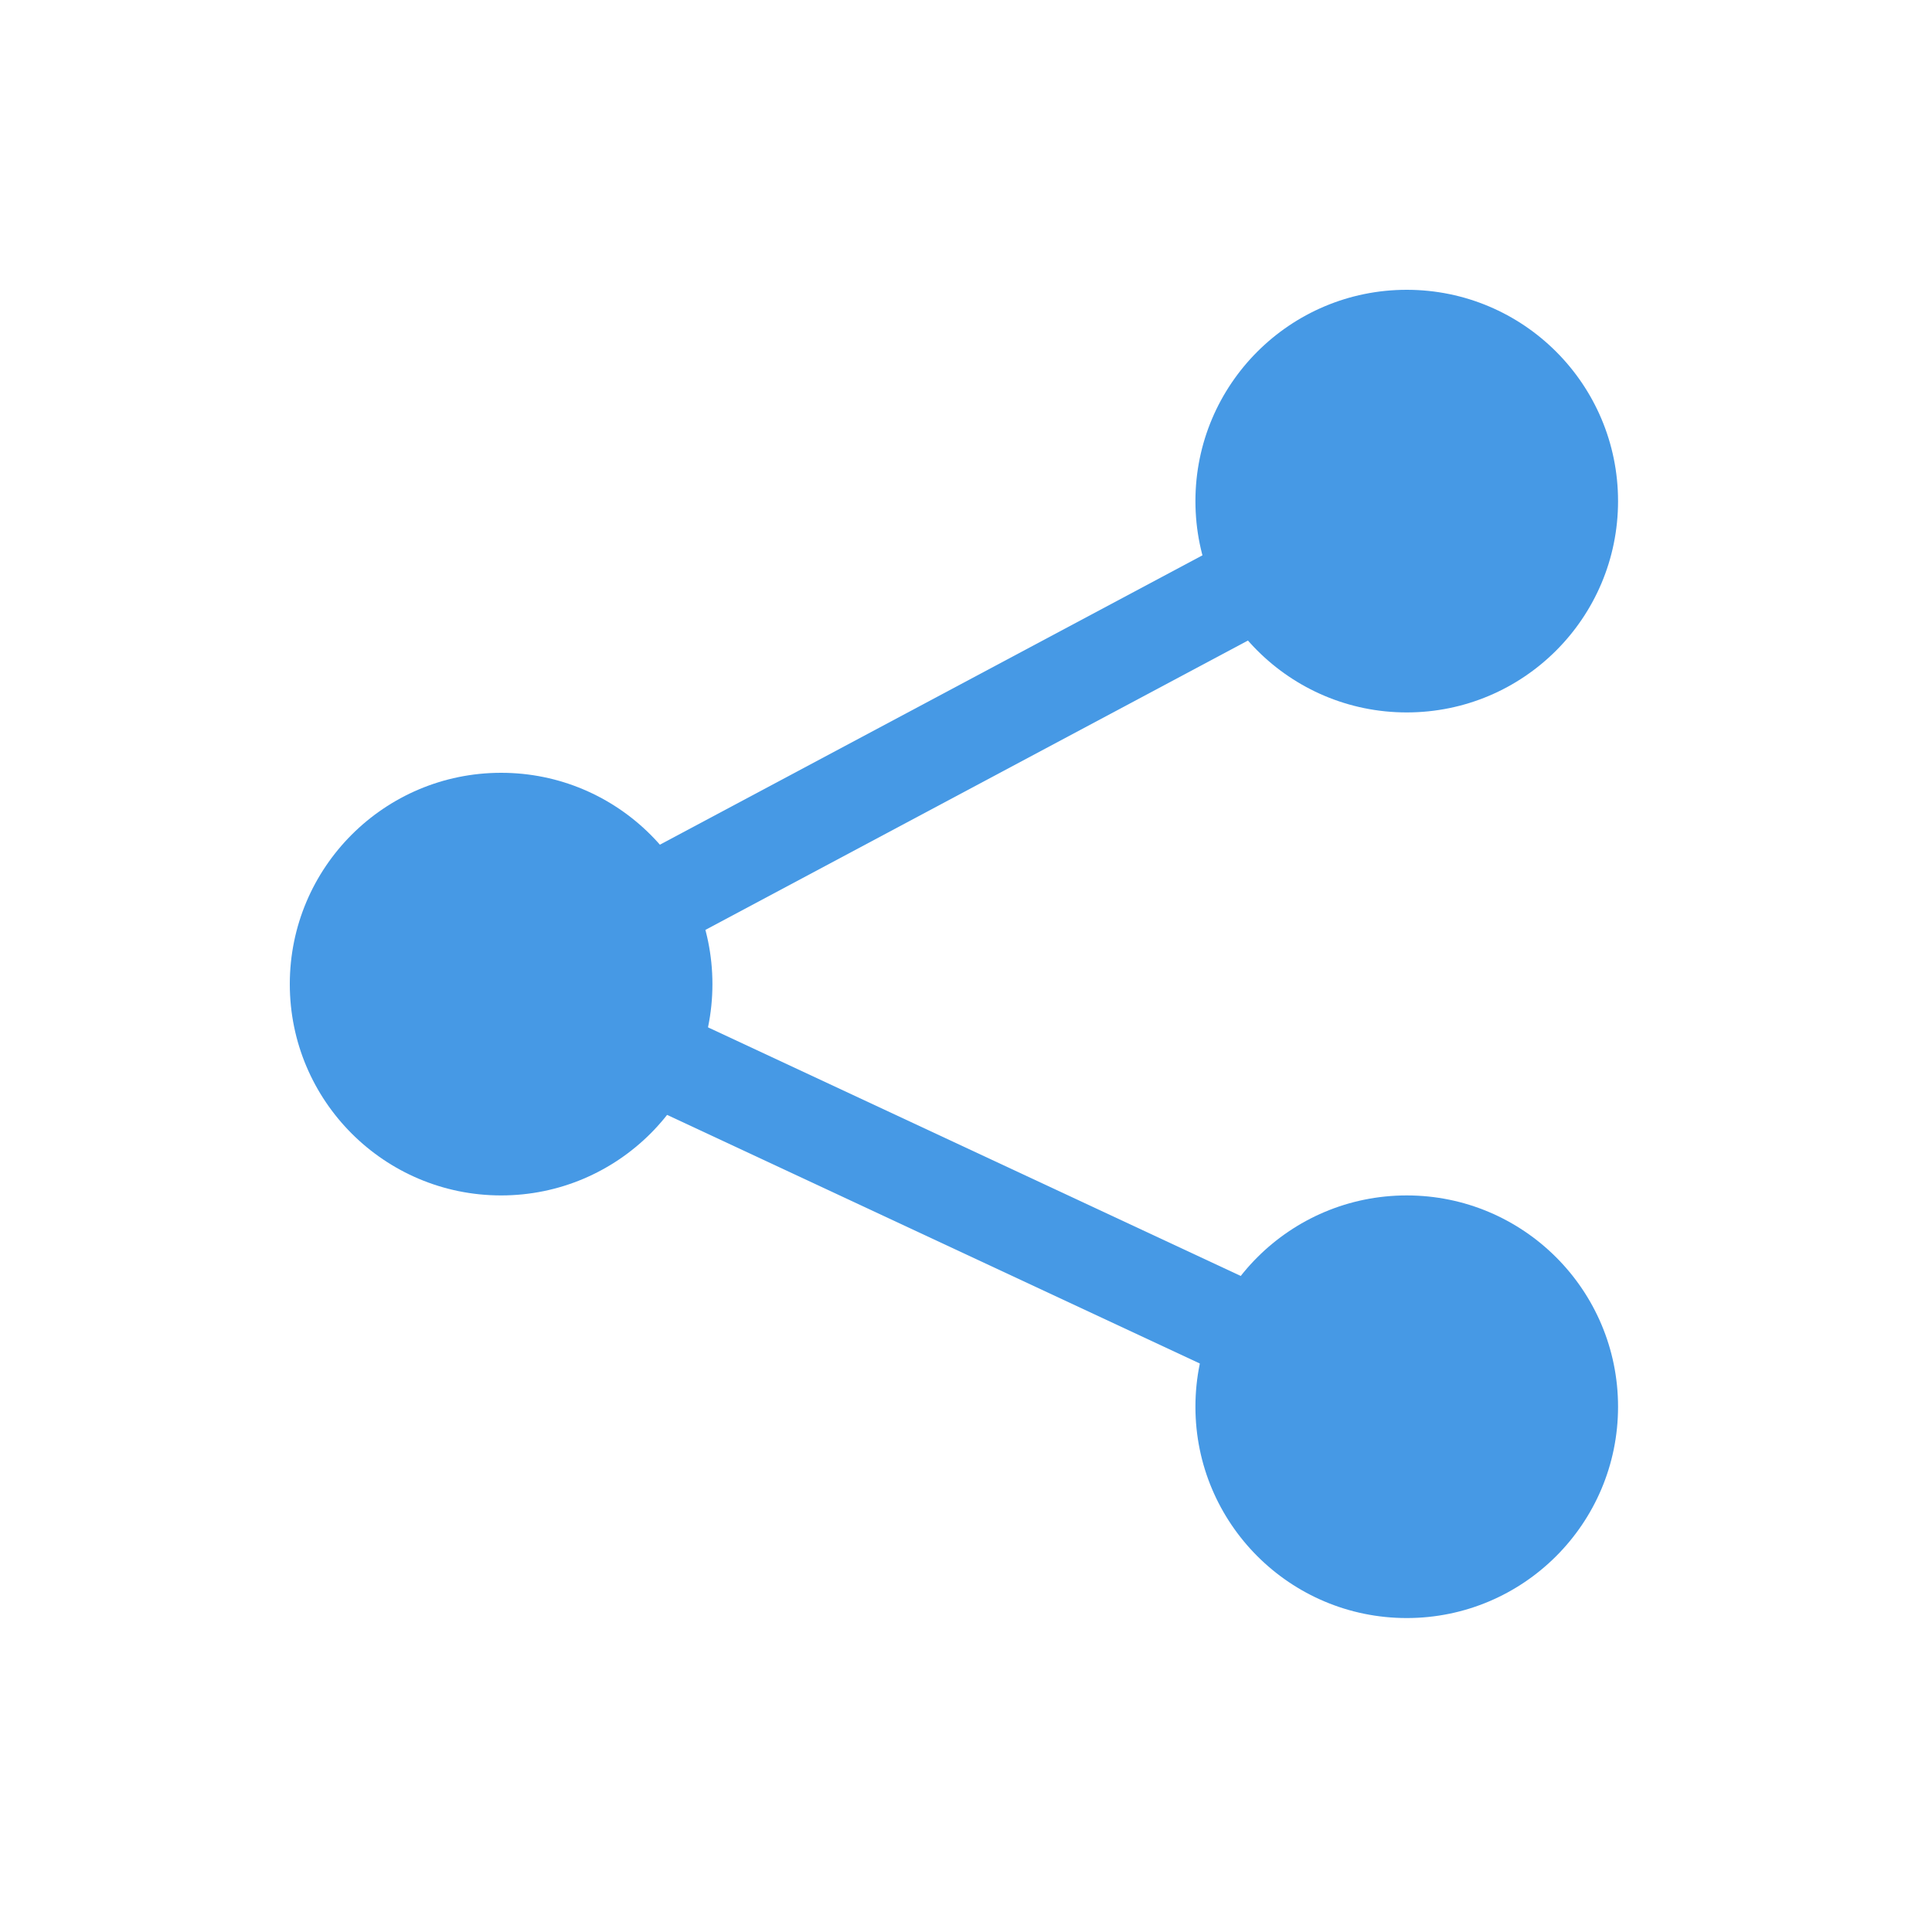
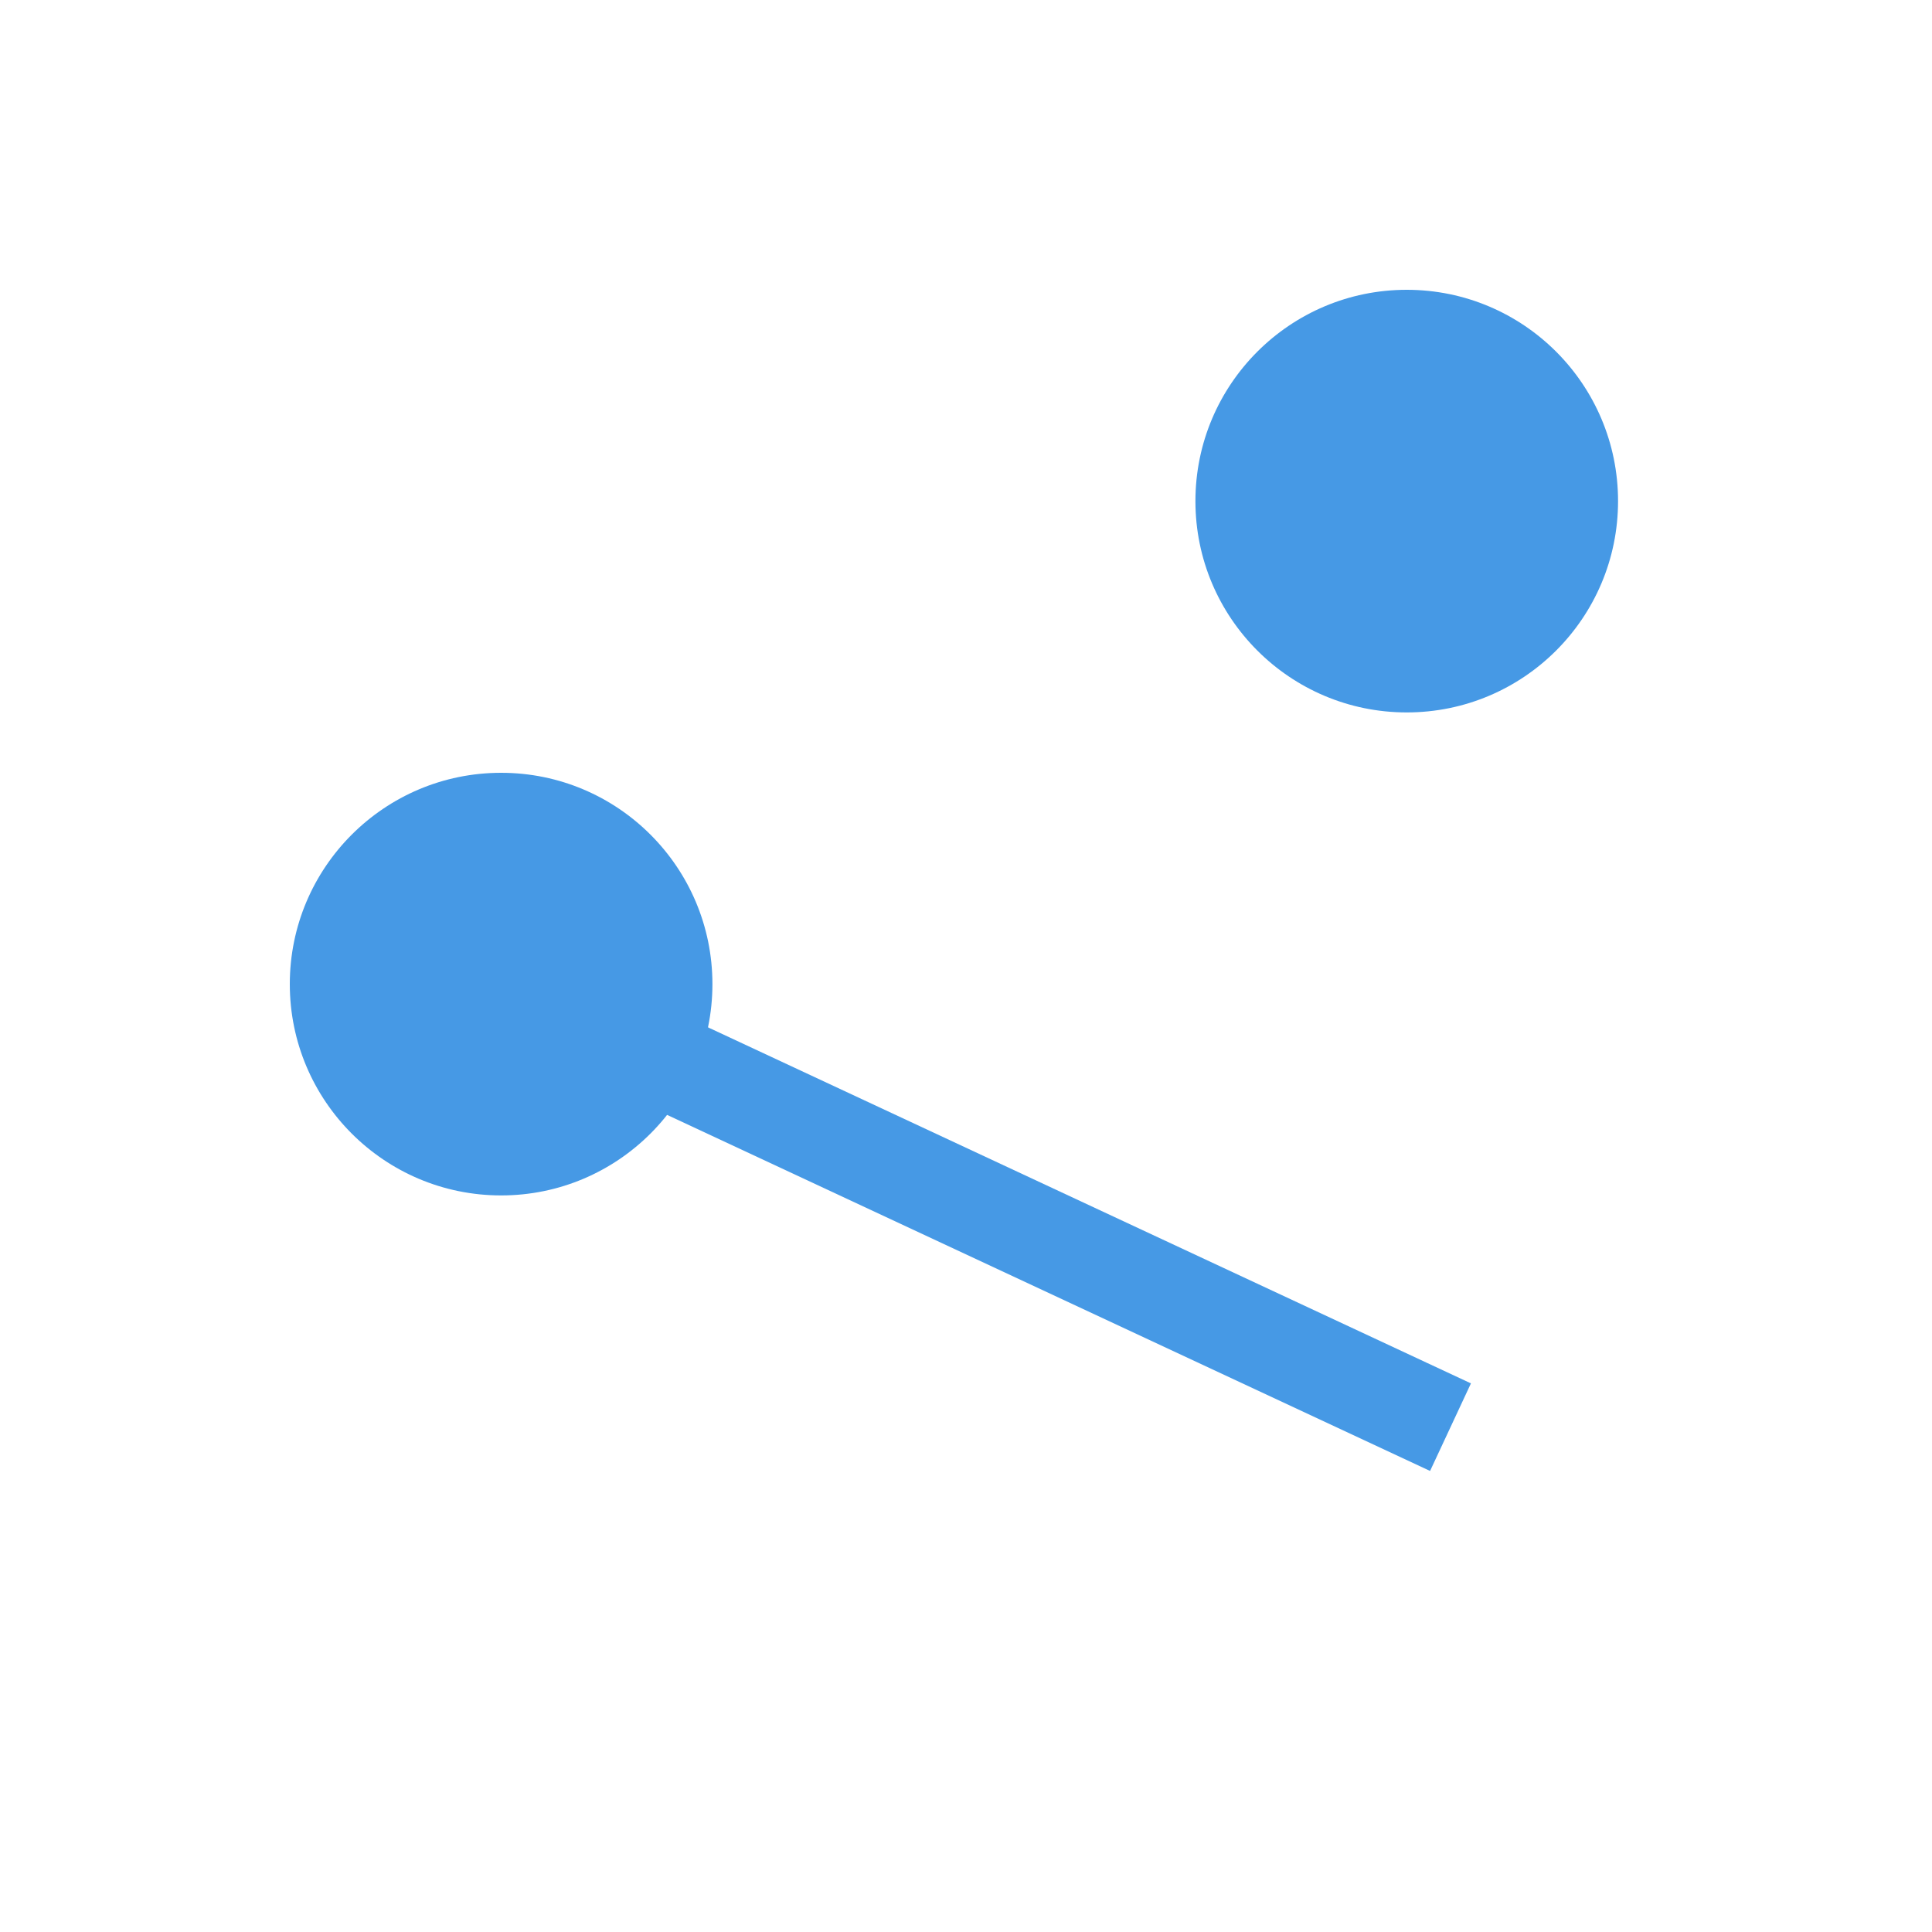
<svg xmlns="http://www.w3.org/2000/svg" width="40px" height="40px" viewBox="0 0 40 40" version="1.1">
  <title>icon/ 分享</title>
  <g id="icon/-分享" stroke="none" stroke-width="1" fill="none" fill-rule="evenodd">
    <g id="群組-6">
-       <rect id="矩形" x="0" y="0" width="40" height="40" />
      <g id="群組-5" transform="translate(6, 6)">
        <circle id="橢圓形" fill="#4699E5" cx="23.125" cy="4.375" r="4.375" />
        <circle id="橢圓形copycopy" fill="#4699E5" cx="4.375" cy="14.375" r="4.375" />
-         <line x1="4.375" y1="14.375" x2="23.125" y2="4.375" id="直線-2" stroke="#4699E5" stroke-width="2" stroke-linecap="square" />
        <line x1="23.125" y1="23.125" x2="4.375" y2="14.375" id="直線-3" stroke="#4699E5" stroke-width="2" stroke-linecap="square" />
-         <circle id="橢圓形copy" fill="#4699E5" cx="23.125" cy="23.125" r="4.375" />
      </g>
    </g>
  </g>
</svg>